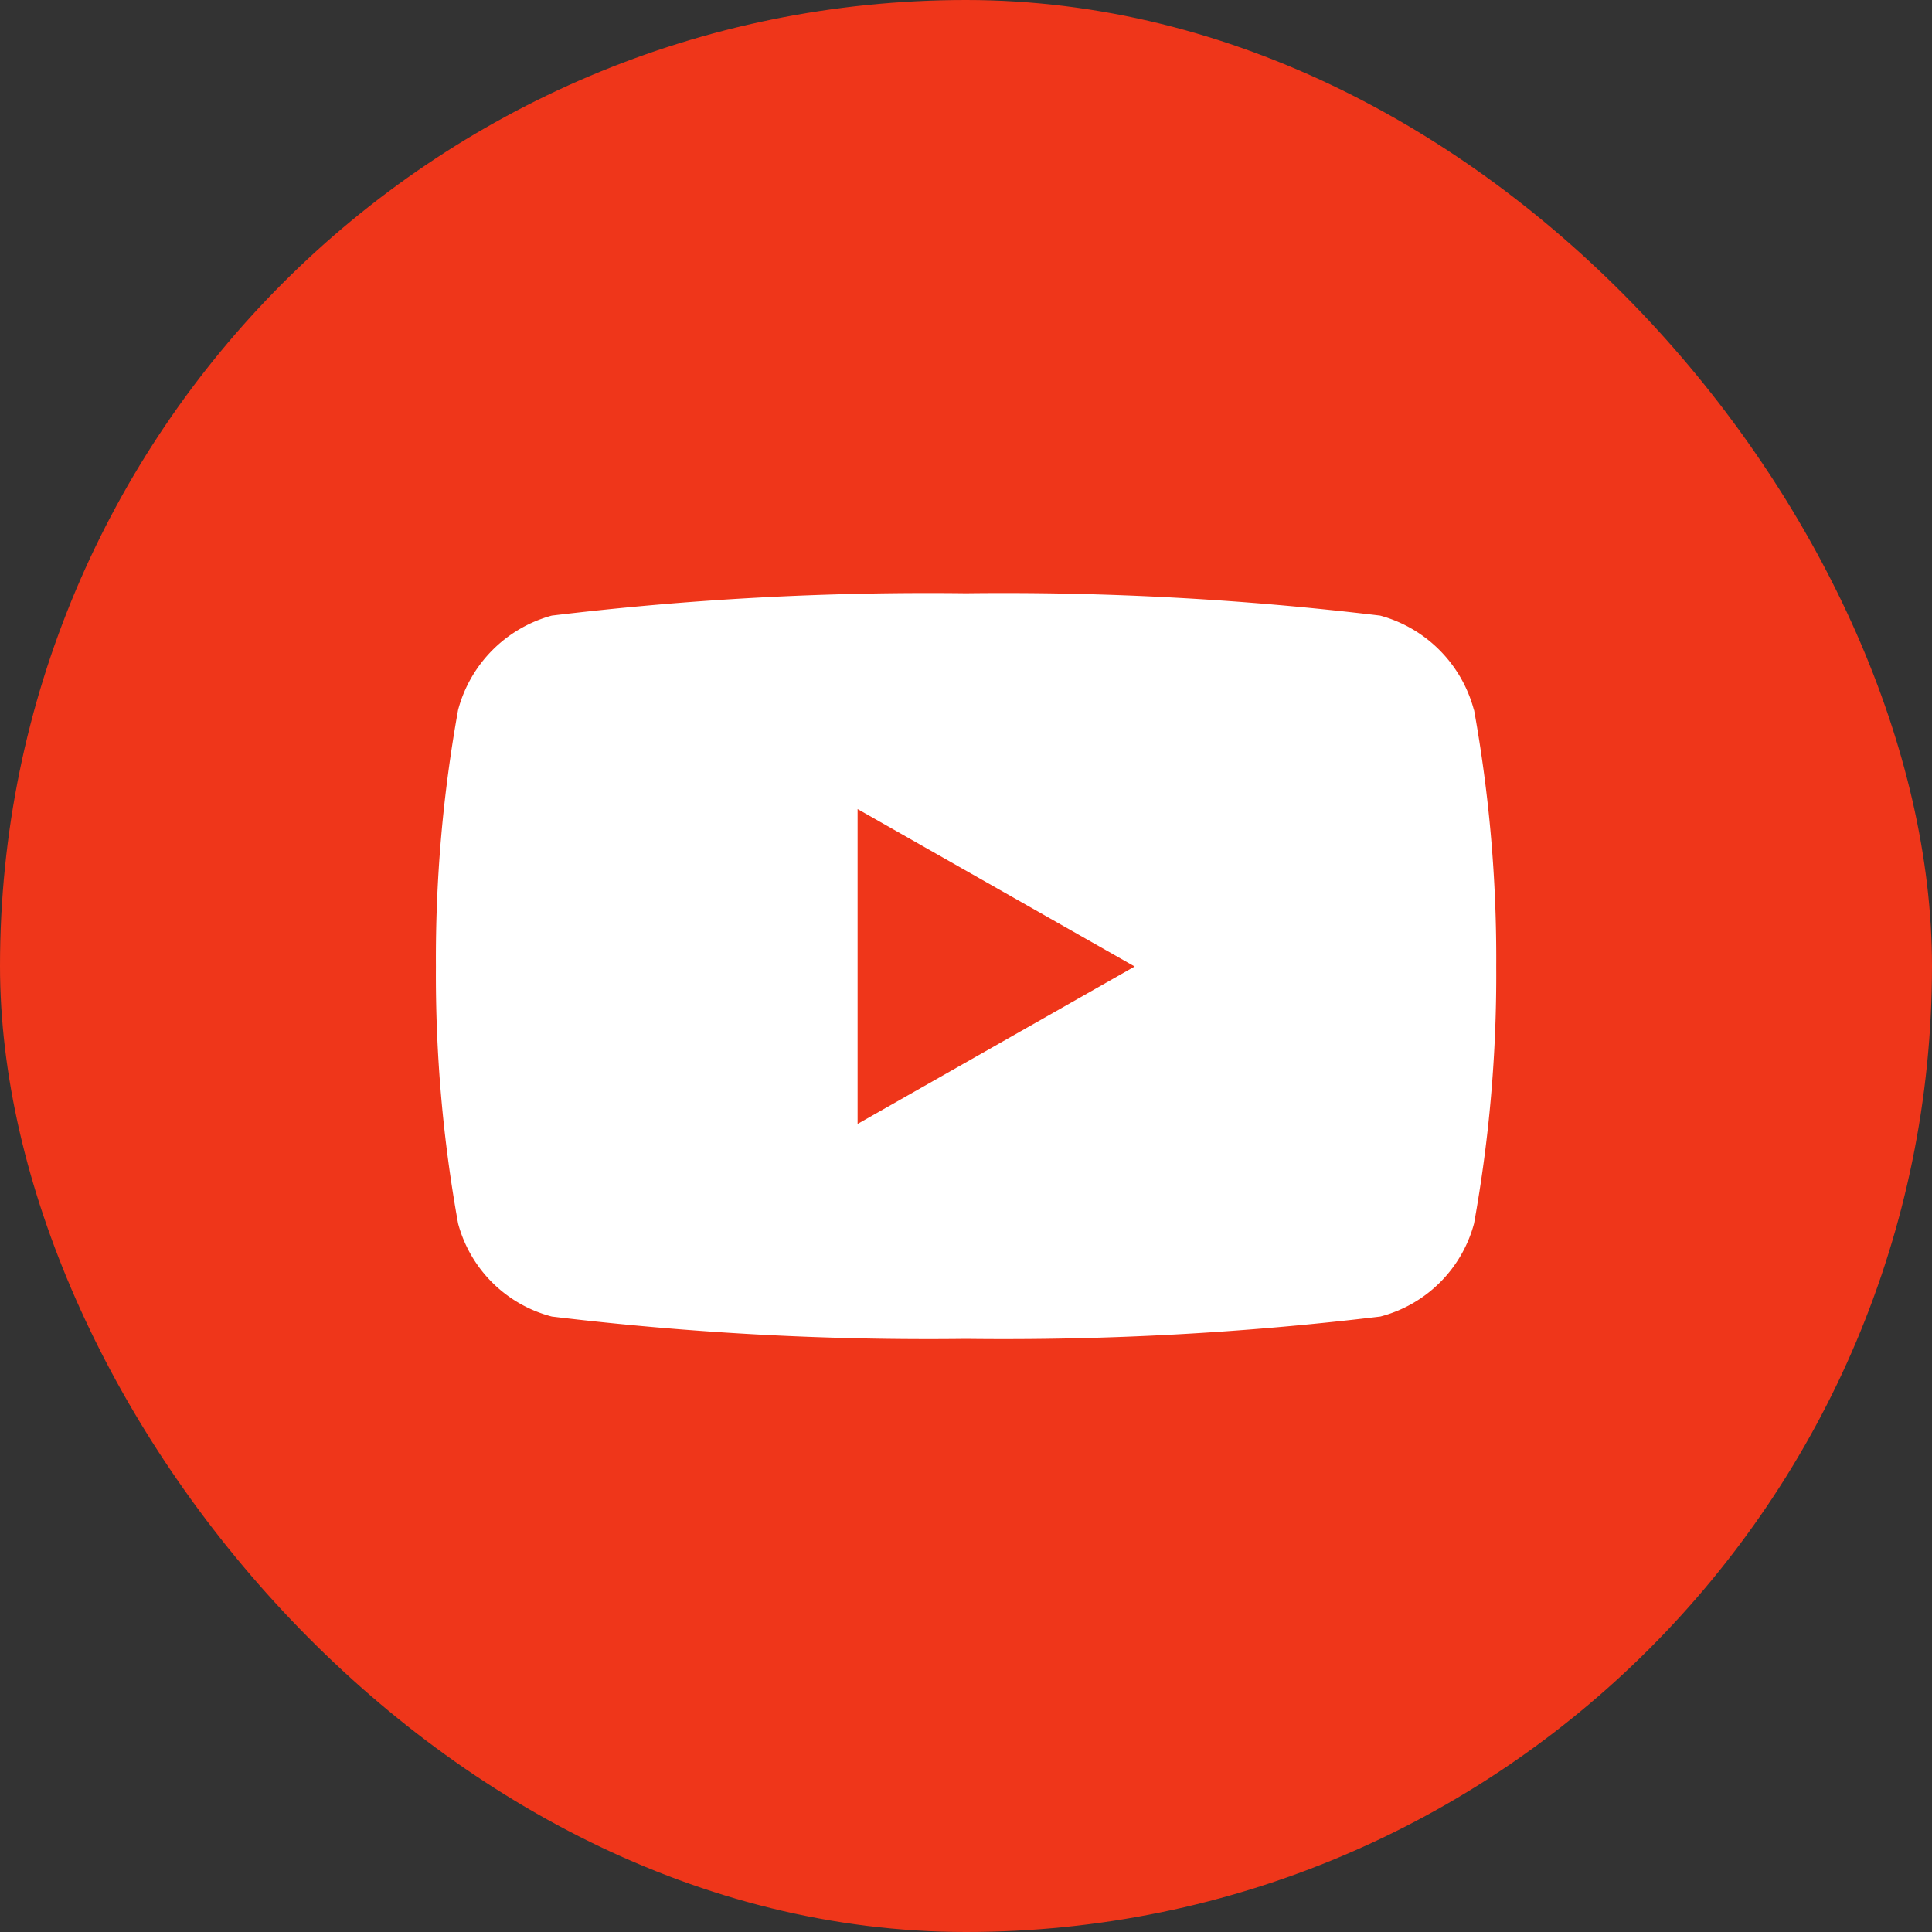
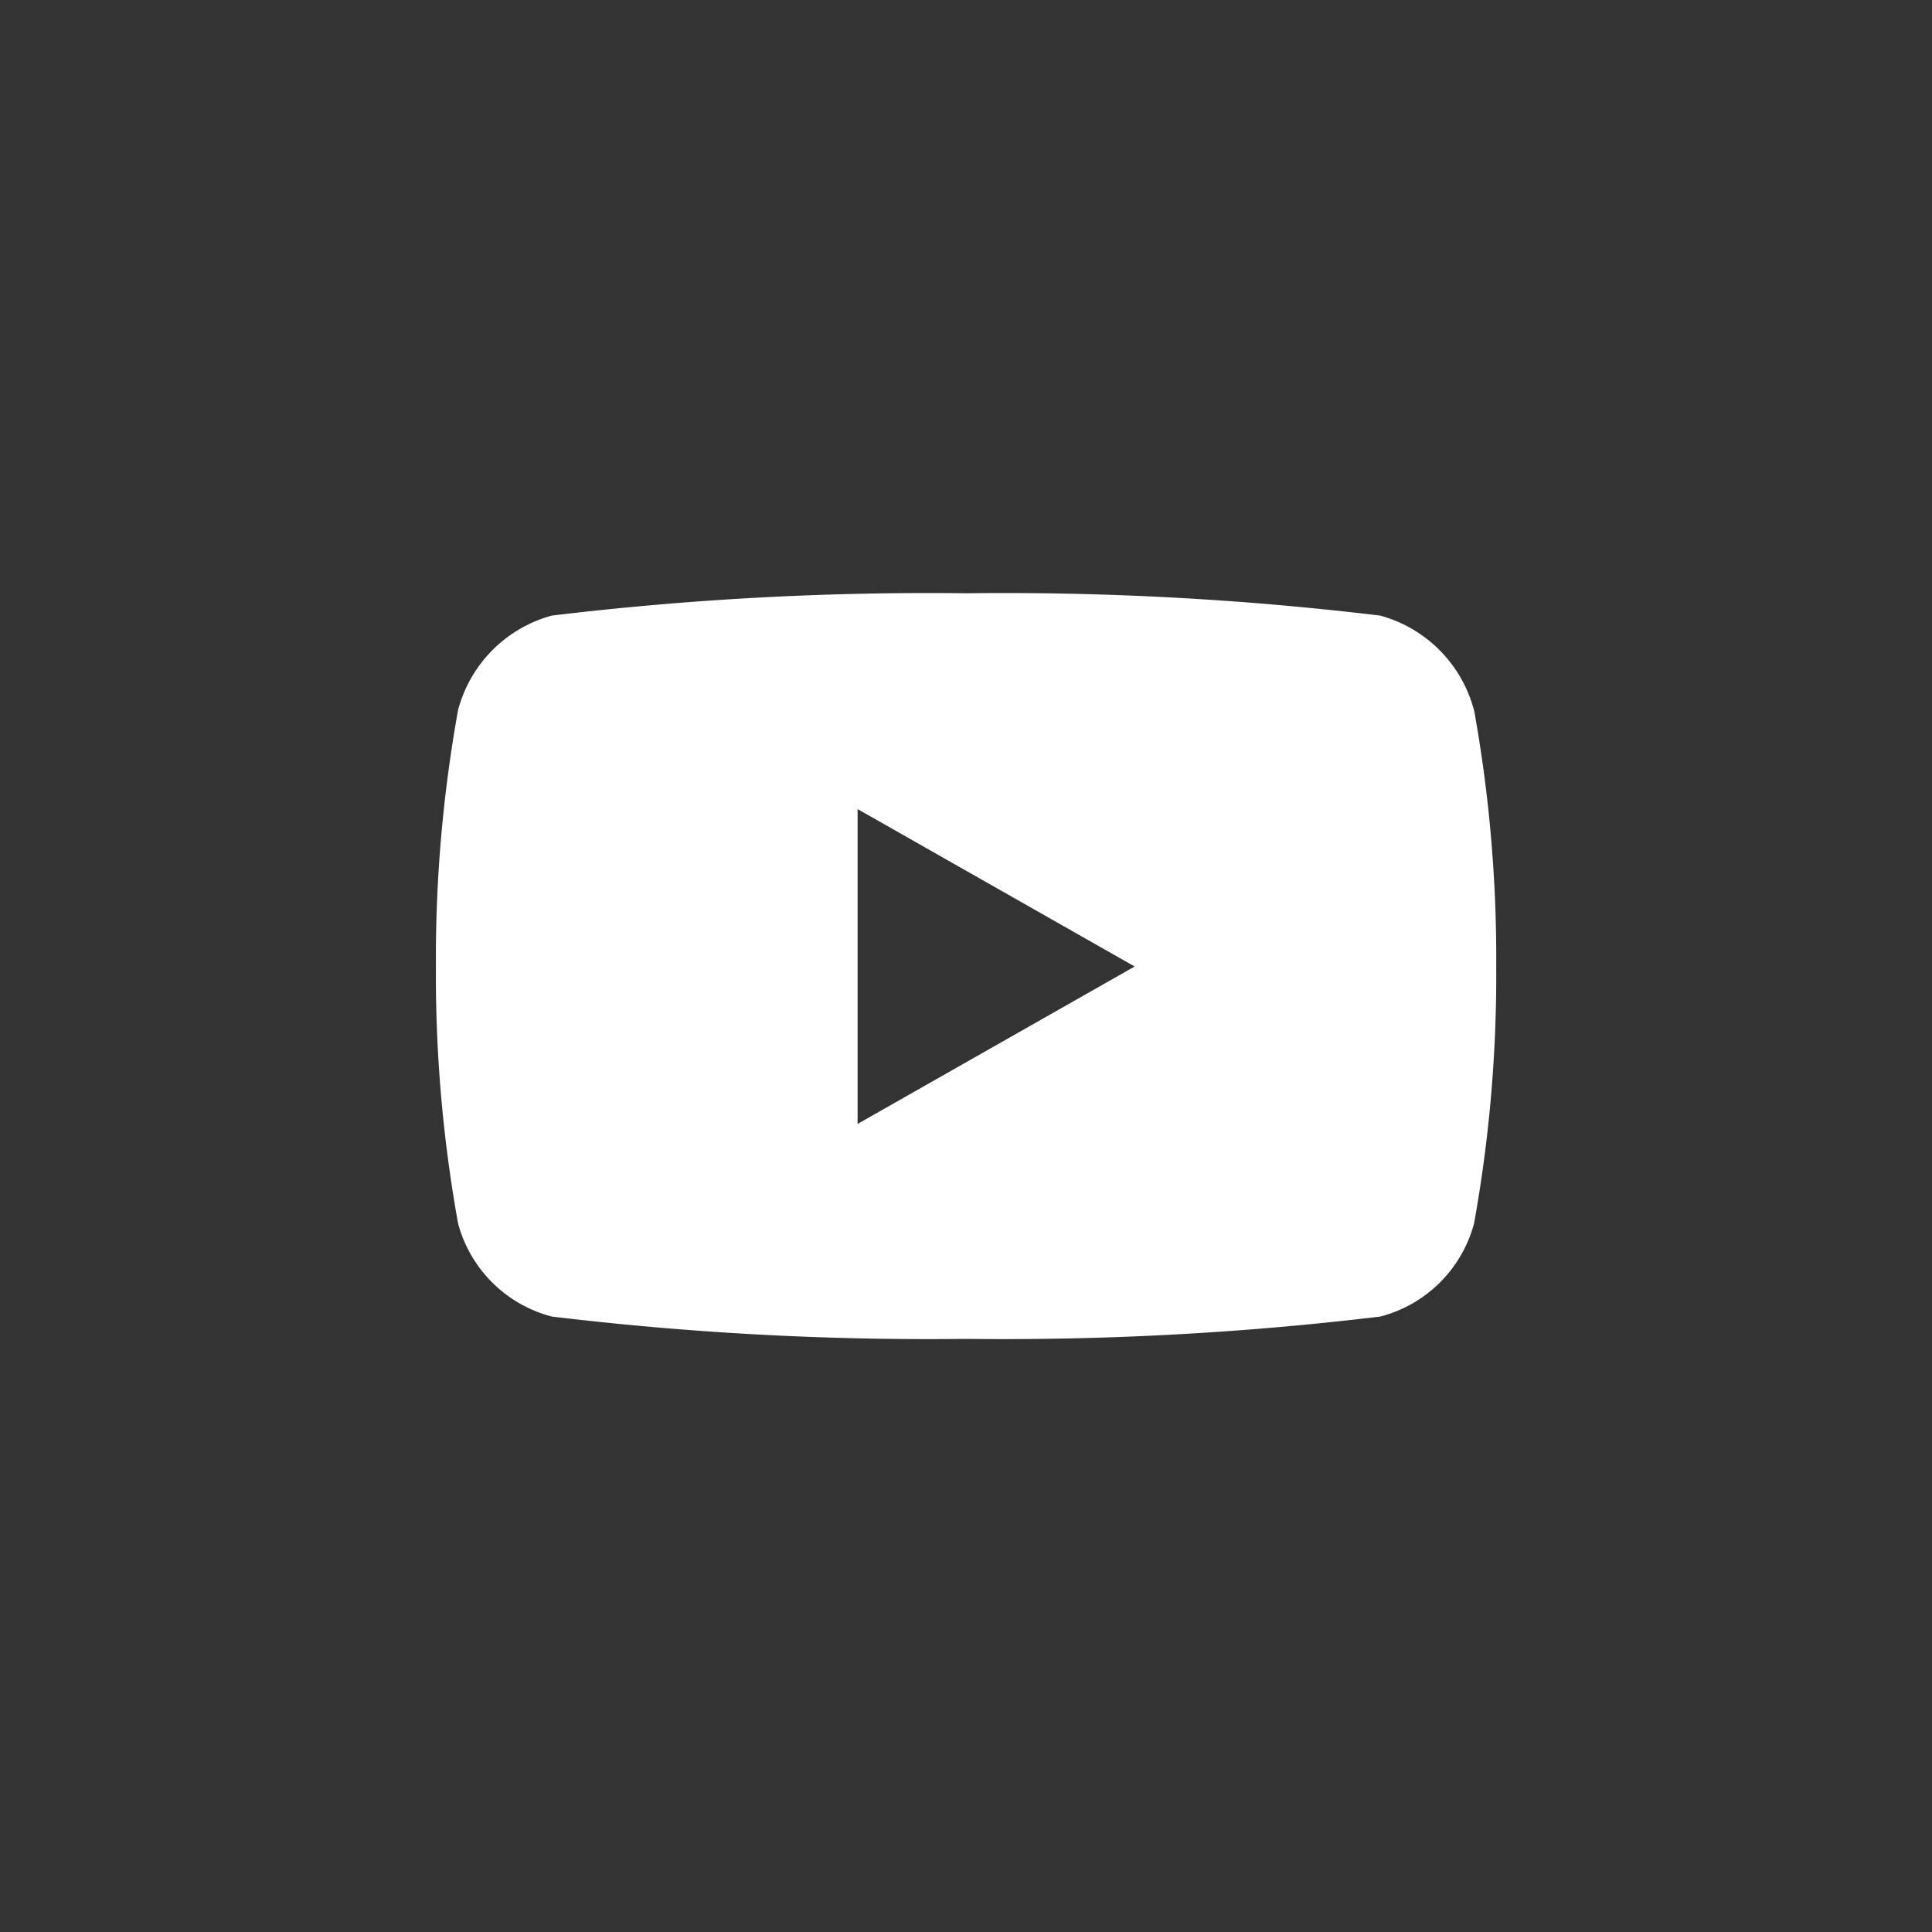
<svg xmlns="http://www.w3.org/2000/svg" width="27" height="27" viewBox="0 0 27 27">
  <rect x="0" y="0" width="27" height="27" fill="#333333" stroke="none" />
  <g id="icon-yt" transform="translate(-888 -3)">
-     <rect id="Rettangolo_59" data-name="Rettangolo 59" width="27" height="27" rx="13.5" transform="translate(888 3)" fill="#ef361a" />
    <path id="Icon_awesome-youtube" data-name="Icon awesome-youtube" d="M15.556,6.13a1.862,1.862,0,0,0-1.31-1.318A44,44,0,0,0,8.458,4.5a44,44,0,0,0-5.789.312A1.862,1.862,0,0,0,1.36,6.13a19.529,19.529,0,0,0-.31,3.589,19.529,19.529,0,0,0,.31,3.589,1.834,1.834,0,0,0,1.31,1.3,44,44,0,0,0,5.789.312,44,44,0,0,0,5.789-.312,1.834,1.834,0,0,0,1.31-1.3,19.529,19.529,0,0,0,.31-3.589,19.529,19.529,0,0,0-.31-3.589ZM6.943,11.922V7.516l3.872,2.2-3.872,2.2Z" transform="translate(893.042 6.791)" fill="#fff" />
  </g>
</svg>